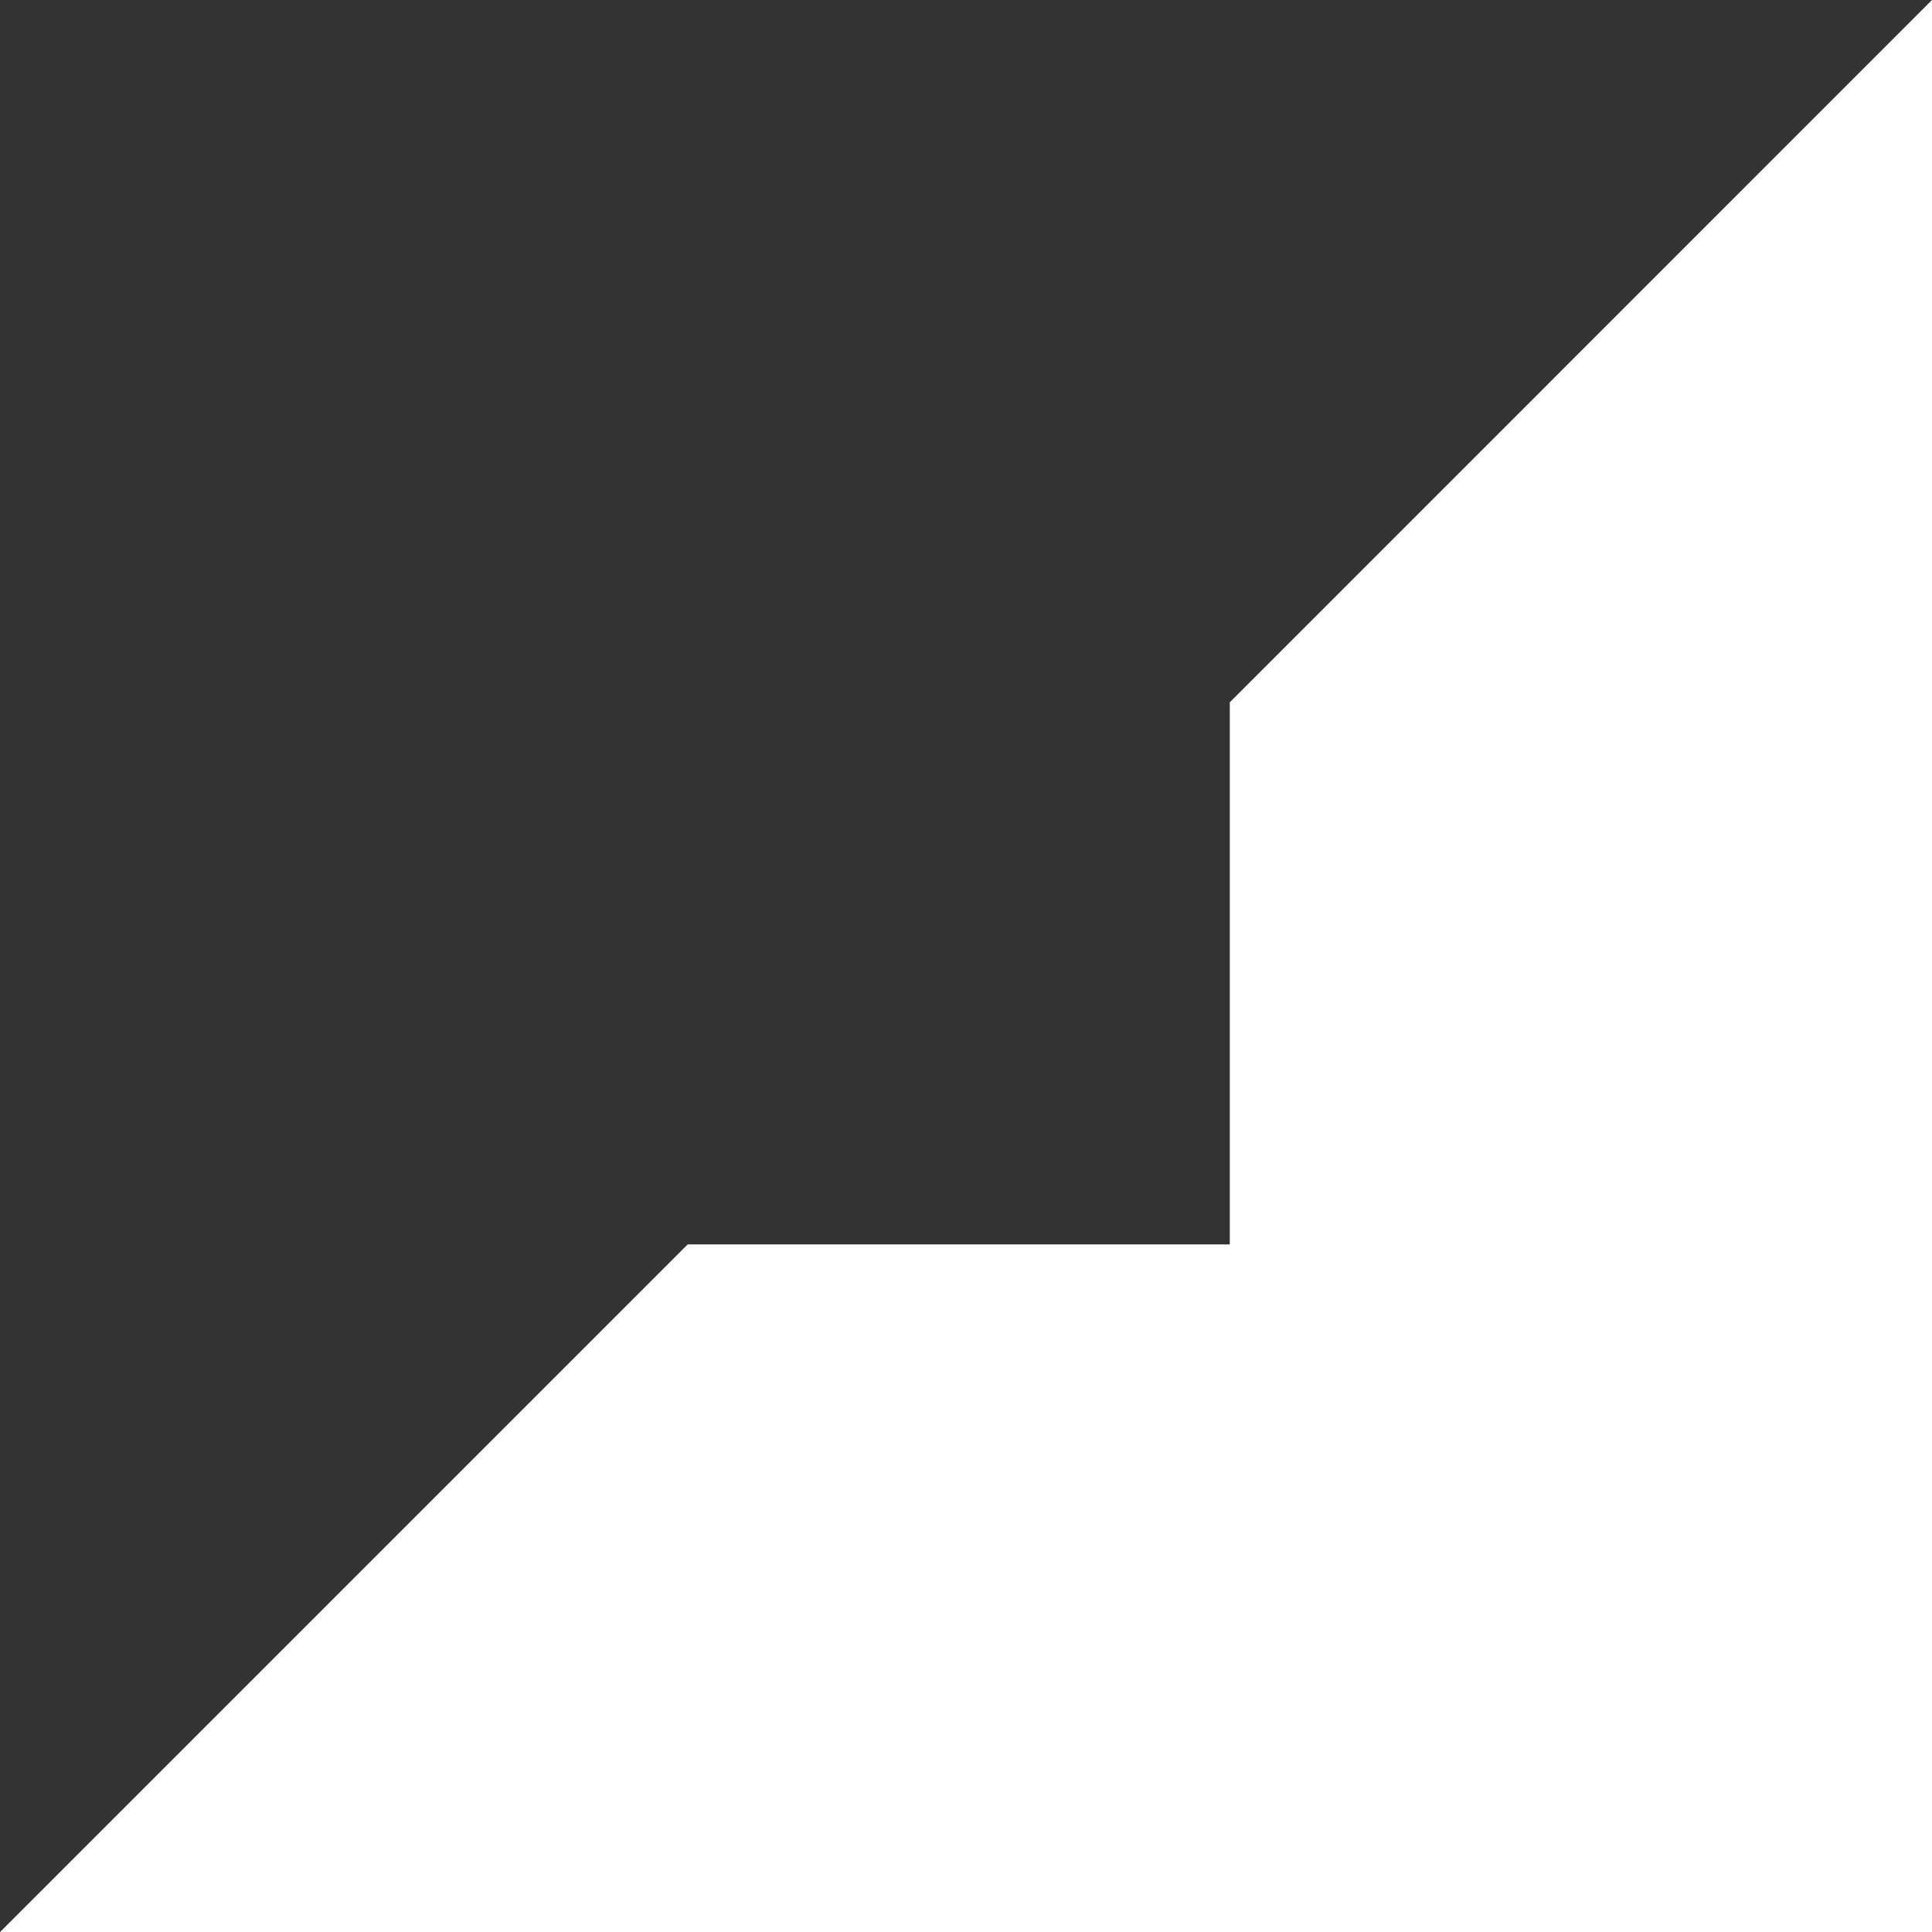
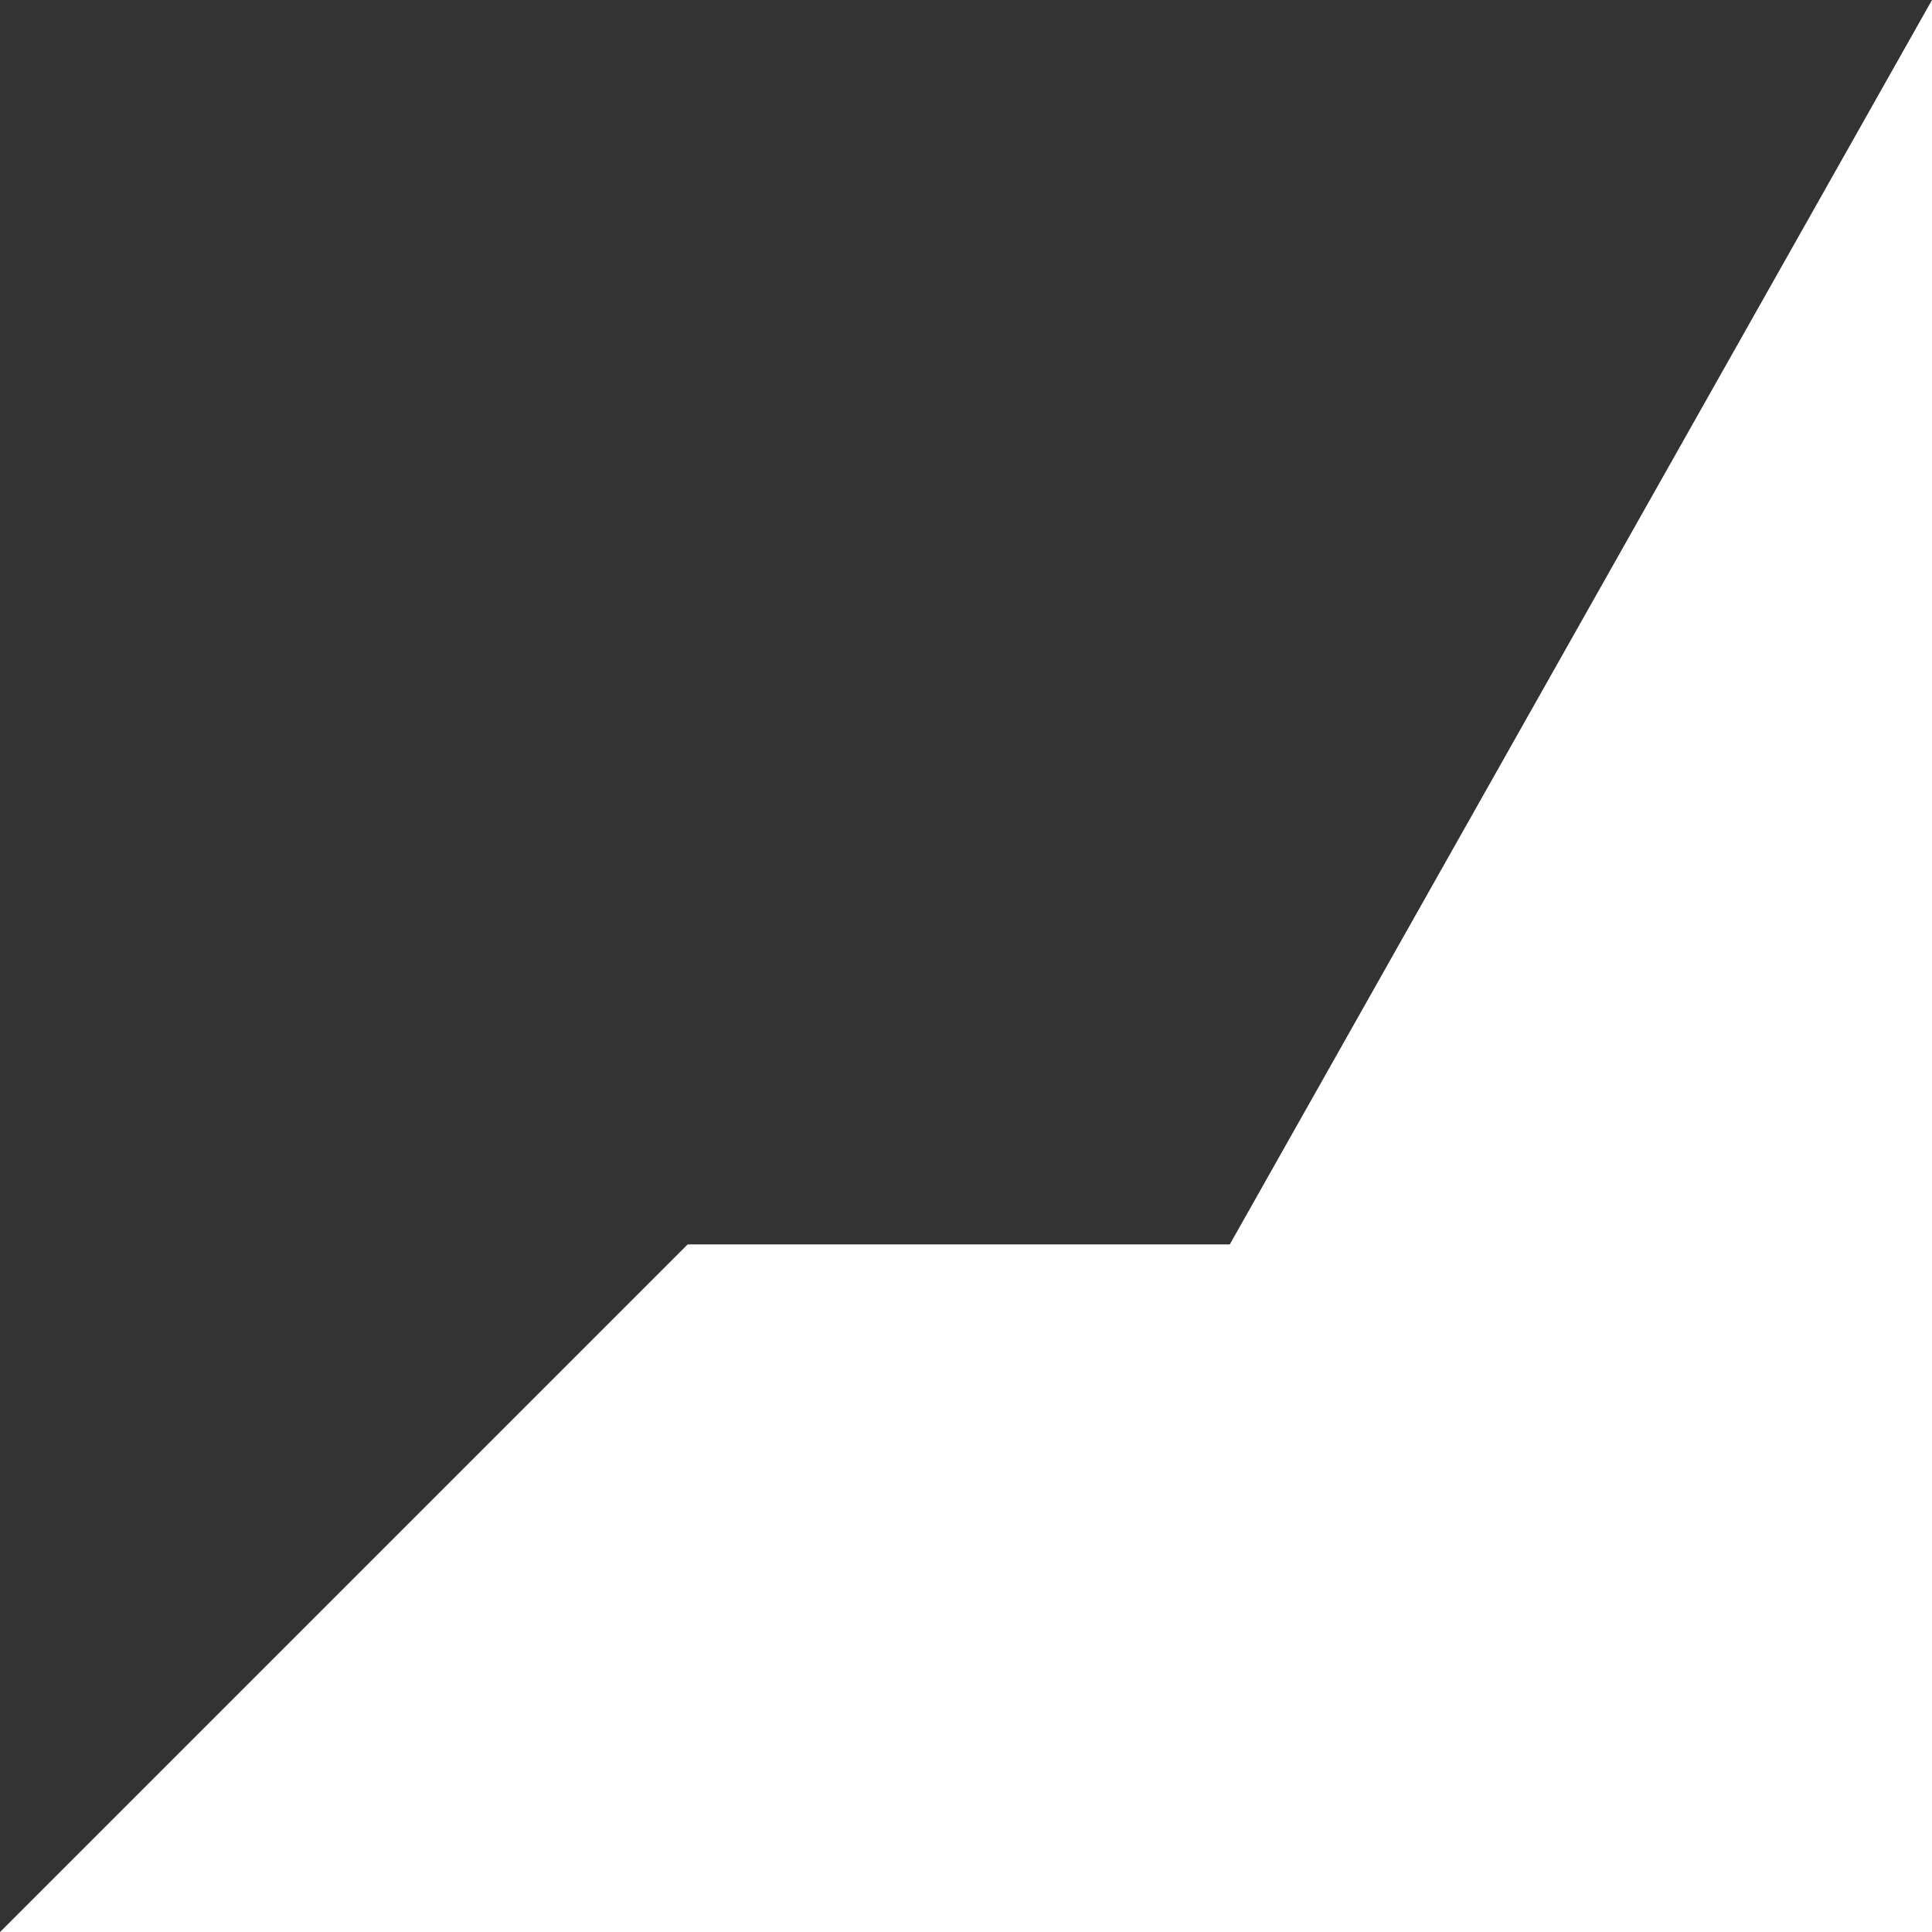
<svg xmlns="http://www.w3.org/2000/svg" fill="none" fill-rule="evenodd" stroke="black" stroke-width="0.501" stroke-linejoin="bevel" stroke-miterlimit="10" font-family="Times New Roman" font-size="16" style="font-variant-ligatures:none" version="1.1" overflow="visible" width="39.911pt" height="39.911pt" viewBox="415.413 -1004.43 39.911 39.911">
  <rect x="415.413" y="-1004.43" width="39.911" height="39.911" fill="#333333" stroke="none" />
  <defs>
	</defs>
  <g id="Layer 1" transform="scale(1 -1)">
-     <path d="M 415.413,964.517 L 429.619,978.723 L 440.818,978.723 L 440.818,989.922 L 455.324,1004.43 L 455.324,964.517 L 415.413,964.517 Z" stroke-linejoin="miter" stroke-width="0.5" stroke-linecap="round" stroke="none" fill="#ffffff" marker-start="none" marker-end="none" />
+     <path d="M 415.413,964.517 L 429.619,978.723 L 440.818,978.723 L 455.324,1004.43 L 455.324,964.517 L 415.413,964.517 Z" stroke-linejoin="miter" stroke-width="0.5" stroke-linecap="round" stroke="none" fill="#ffffff" marker-start="none" marker-end="none" />
  </g>
</svg>